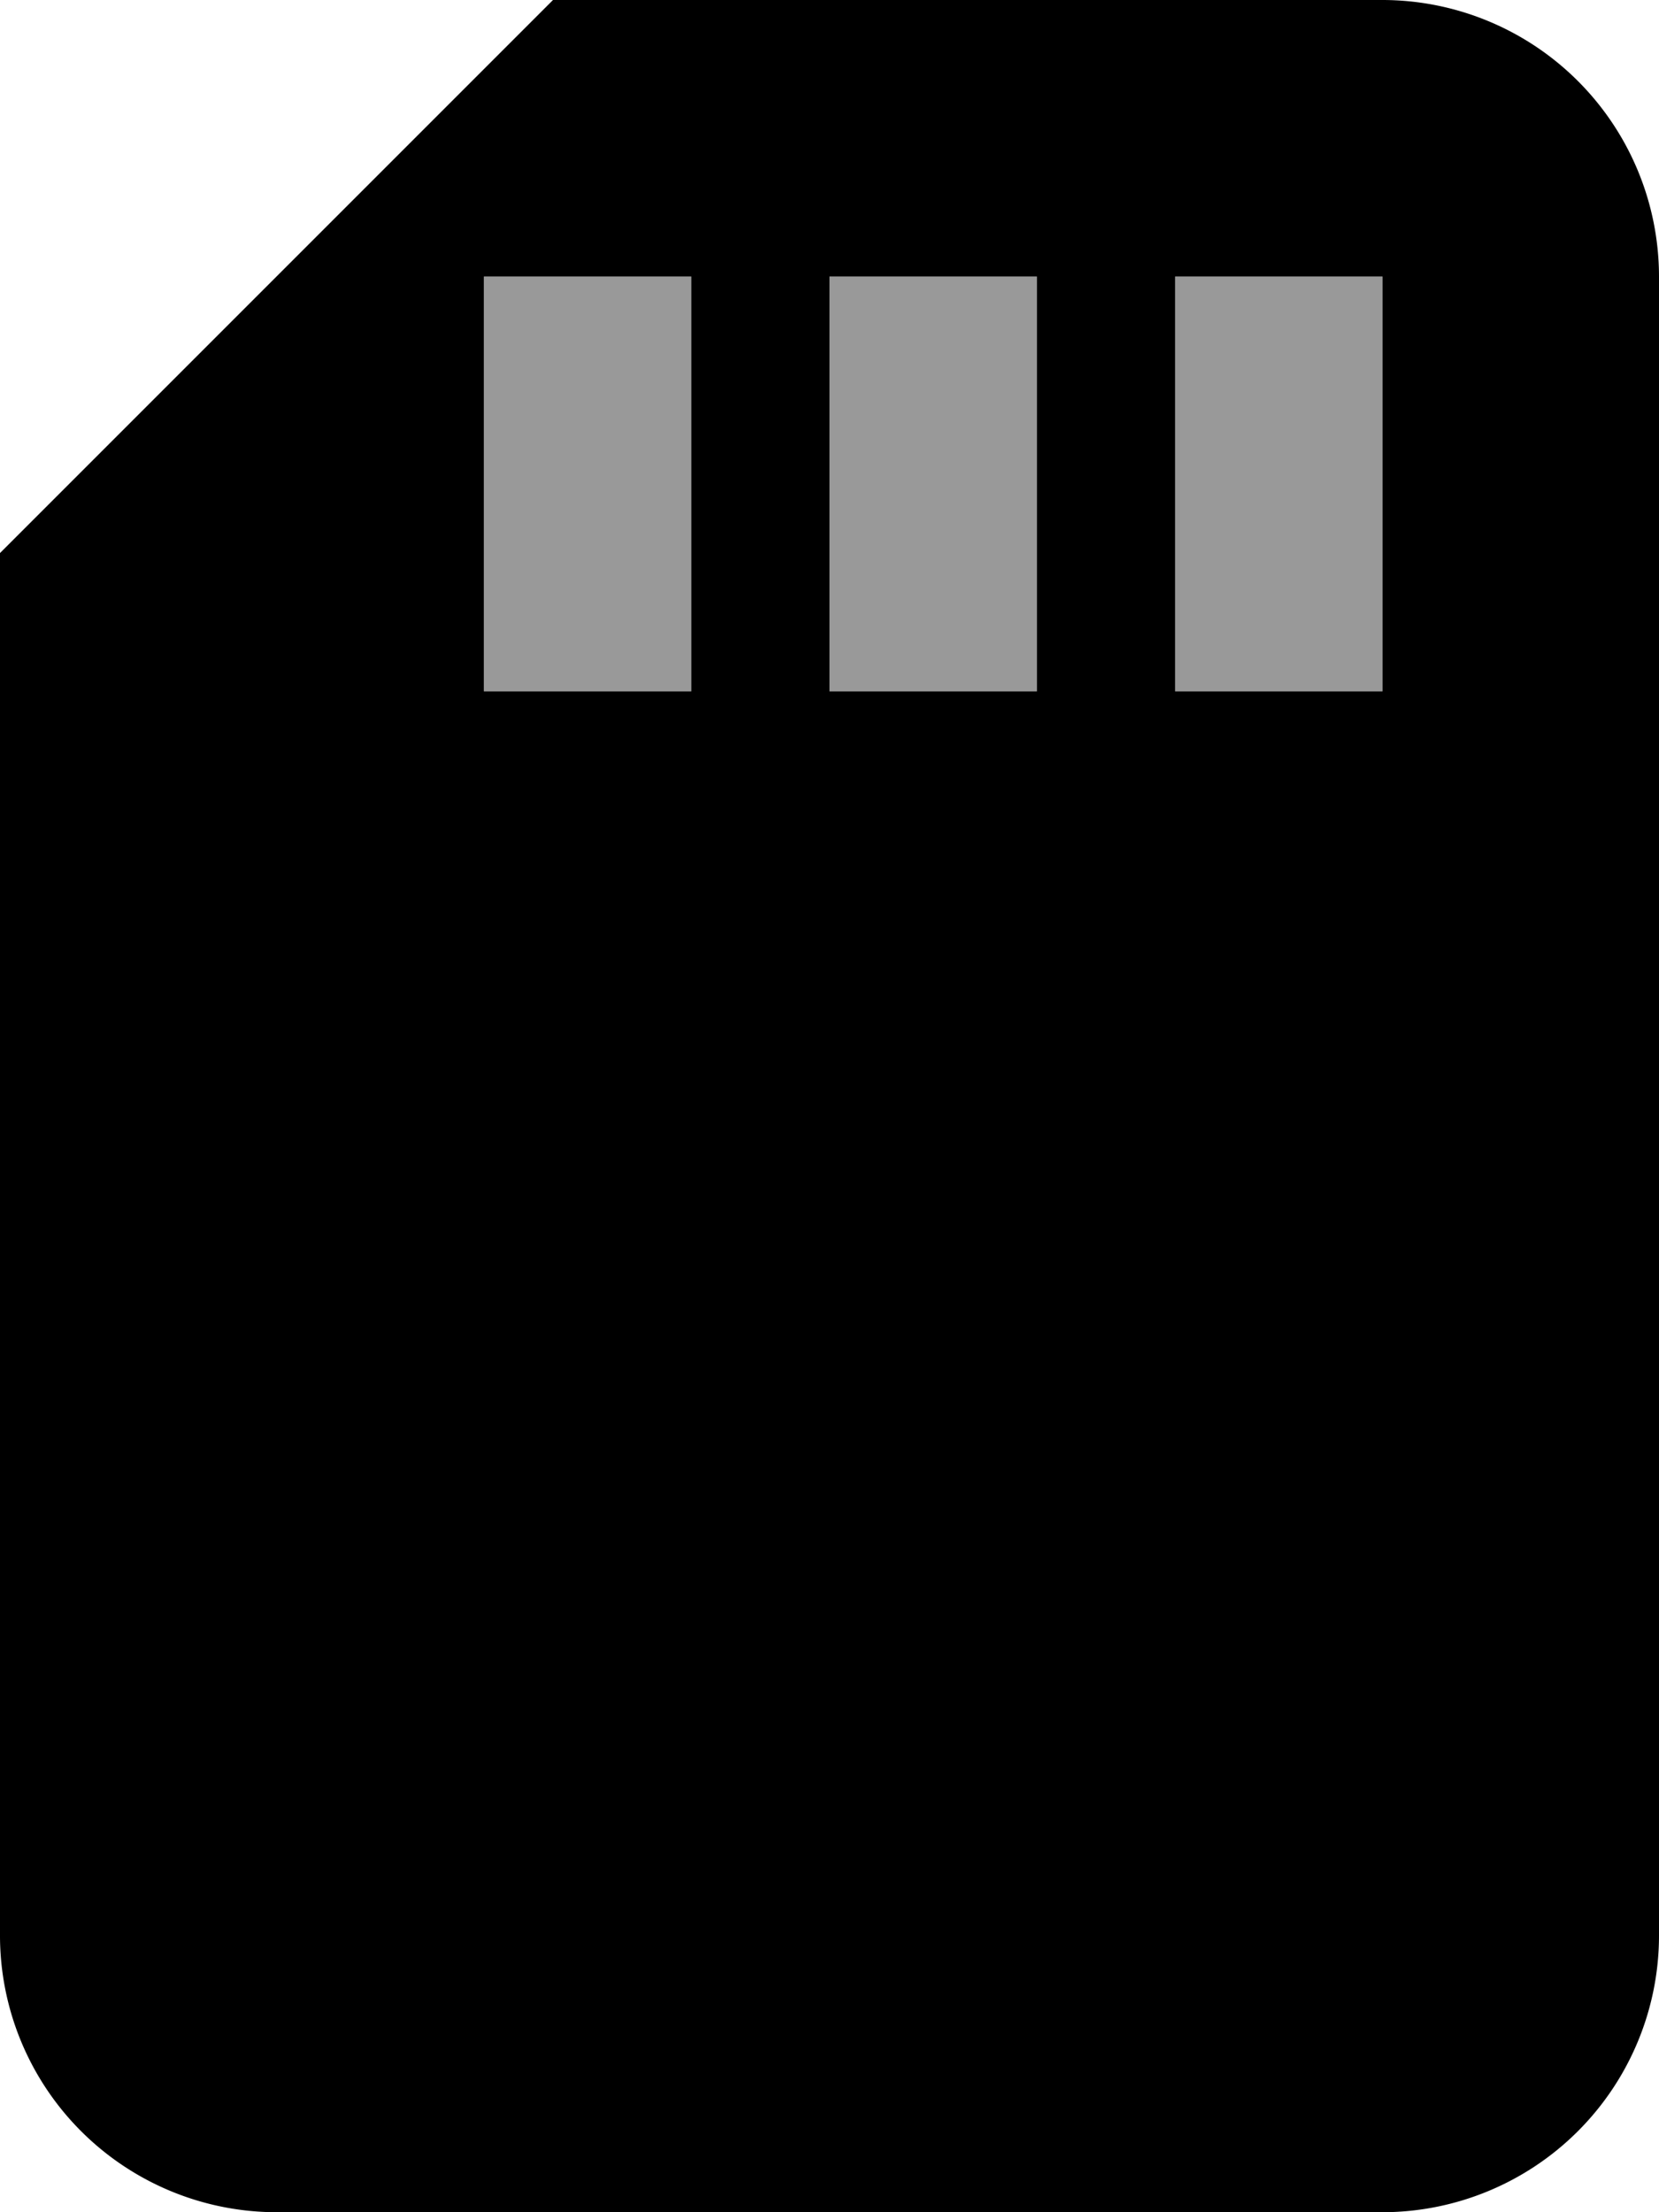
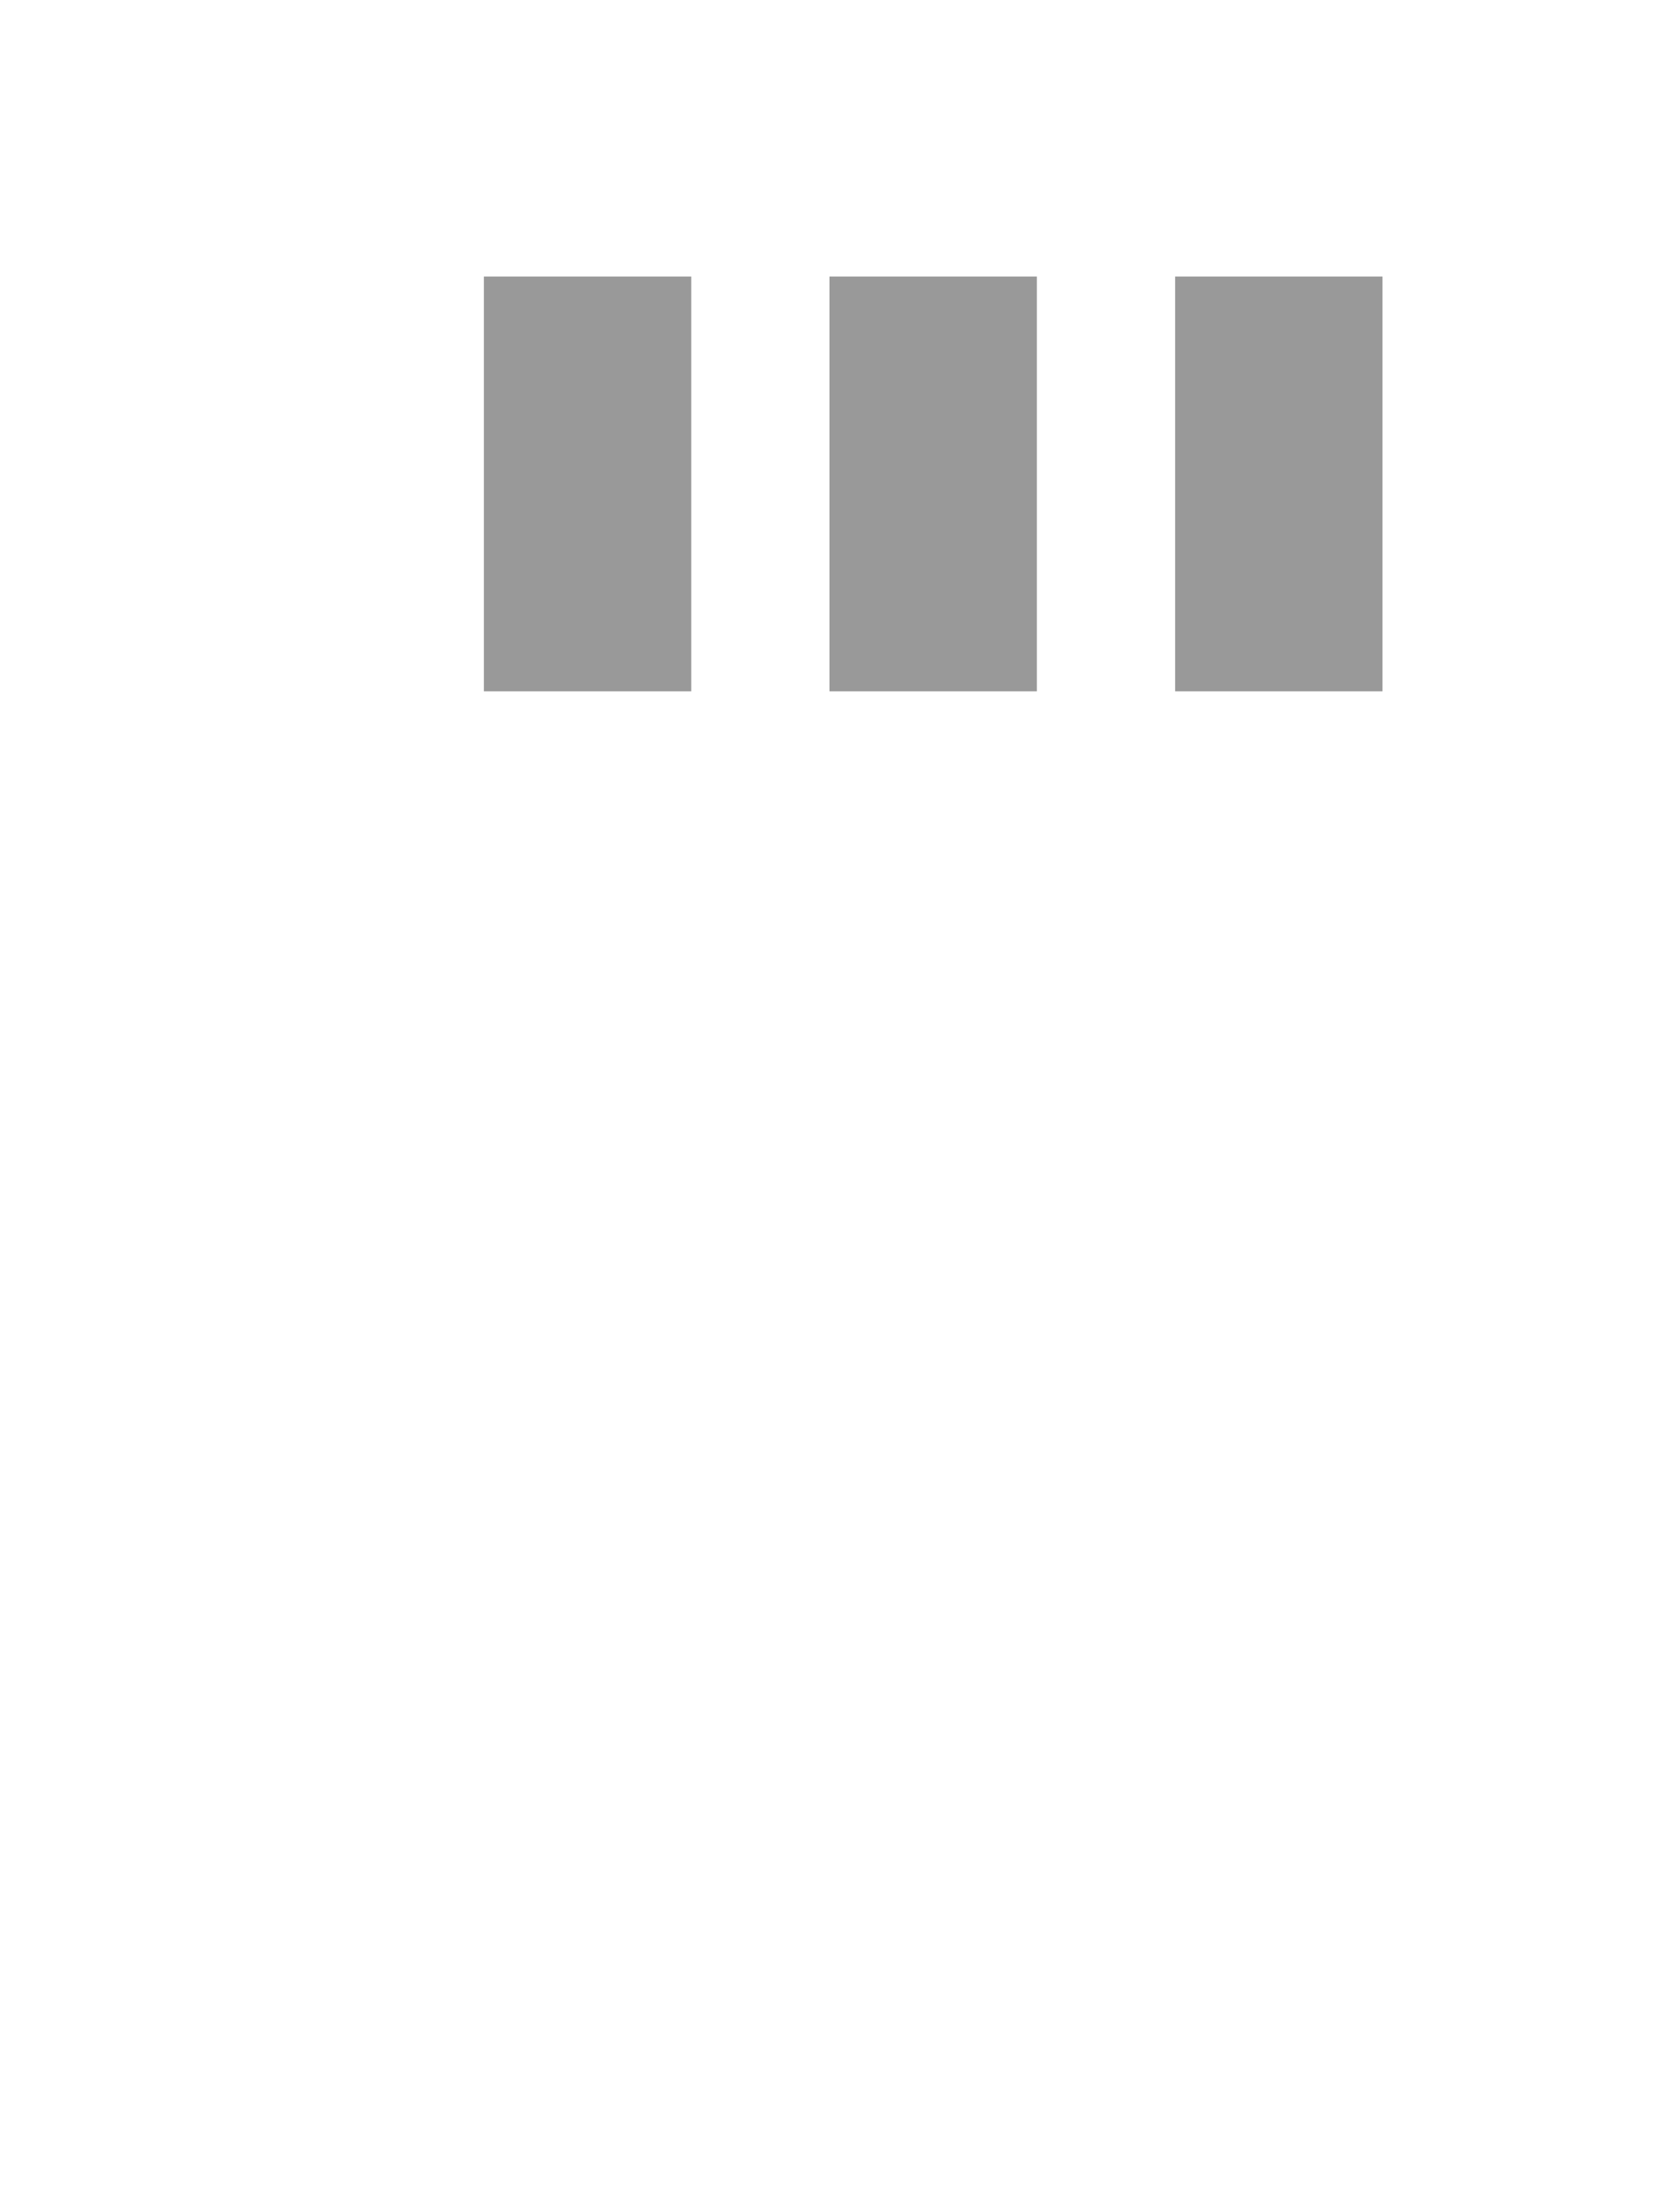
<svg xmlns="http://www.w3.org/2000/svg" viewBox="0 0 384 512">
  <defs>
    <style>.fa-secondary{opacity:.4}</style>
  </defs>
  <path d="M112 160h48V64h-48zm80 0h48V64h-48zm80-96v96h48V64z" class="fa-secondary" />
-   <path d="M320 0H128L0 128v320a64.06 64.06 0 0 0 64 64h256a64.06 64.06 0 0 0 64-64V64a64.06 64.06 0 0 0-64-64zM160 160h-48V64h48zm80 0h-48V64h48zm80 0h-48V64h48z" class="fa-primary" />
</svg>